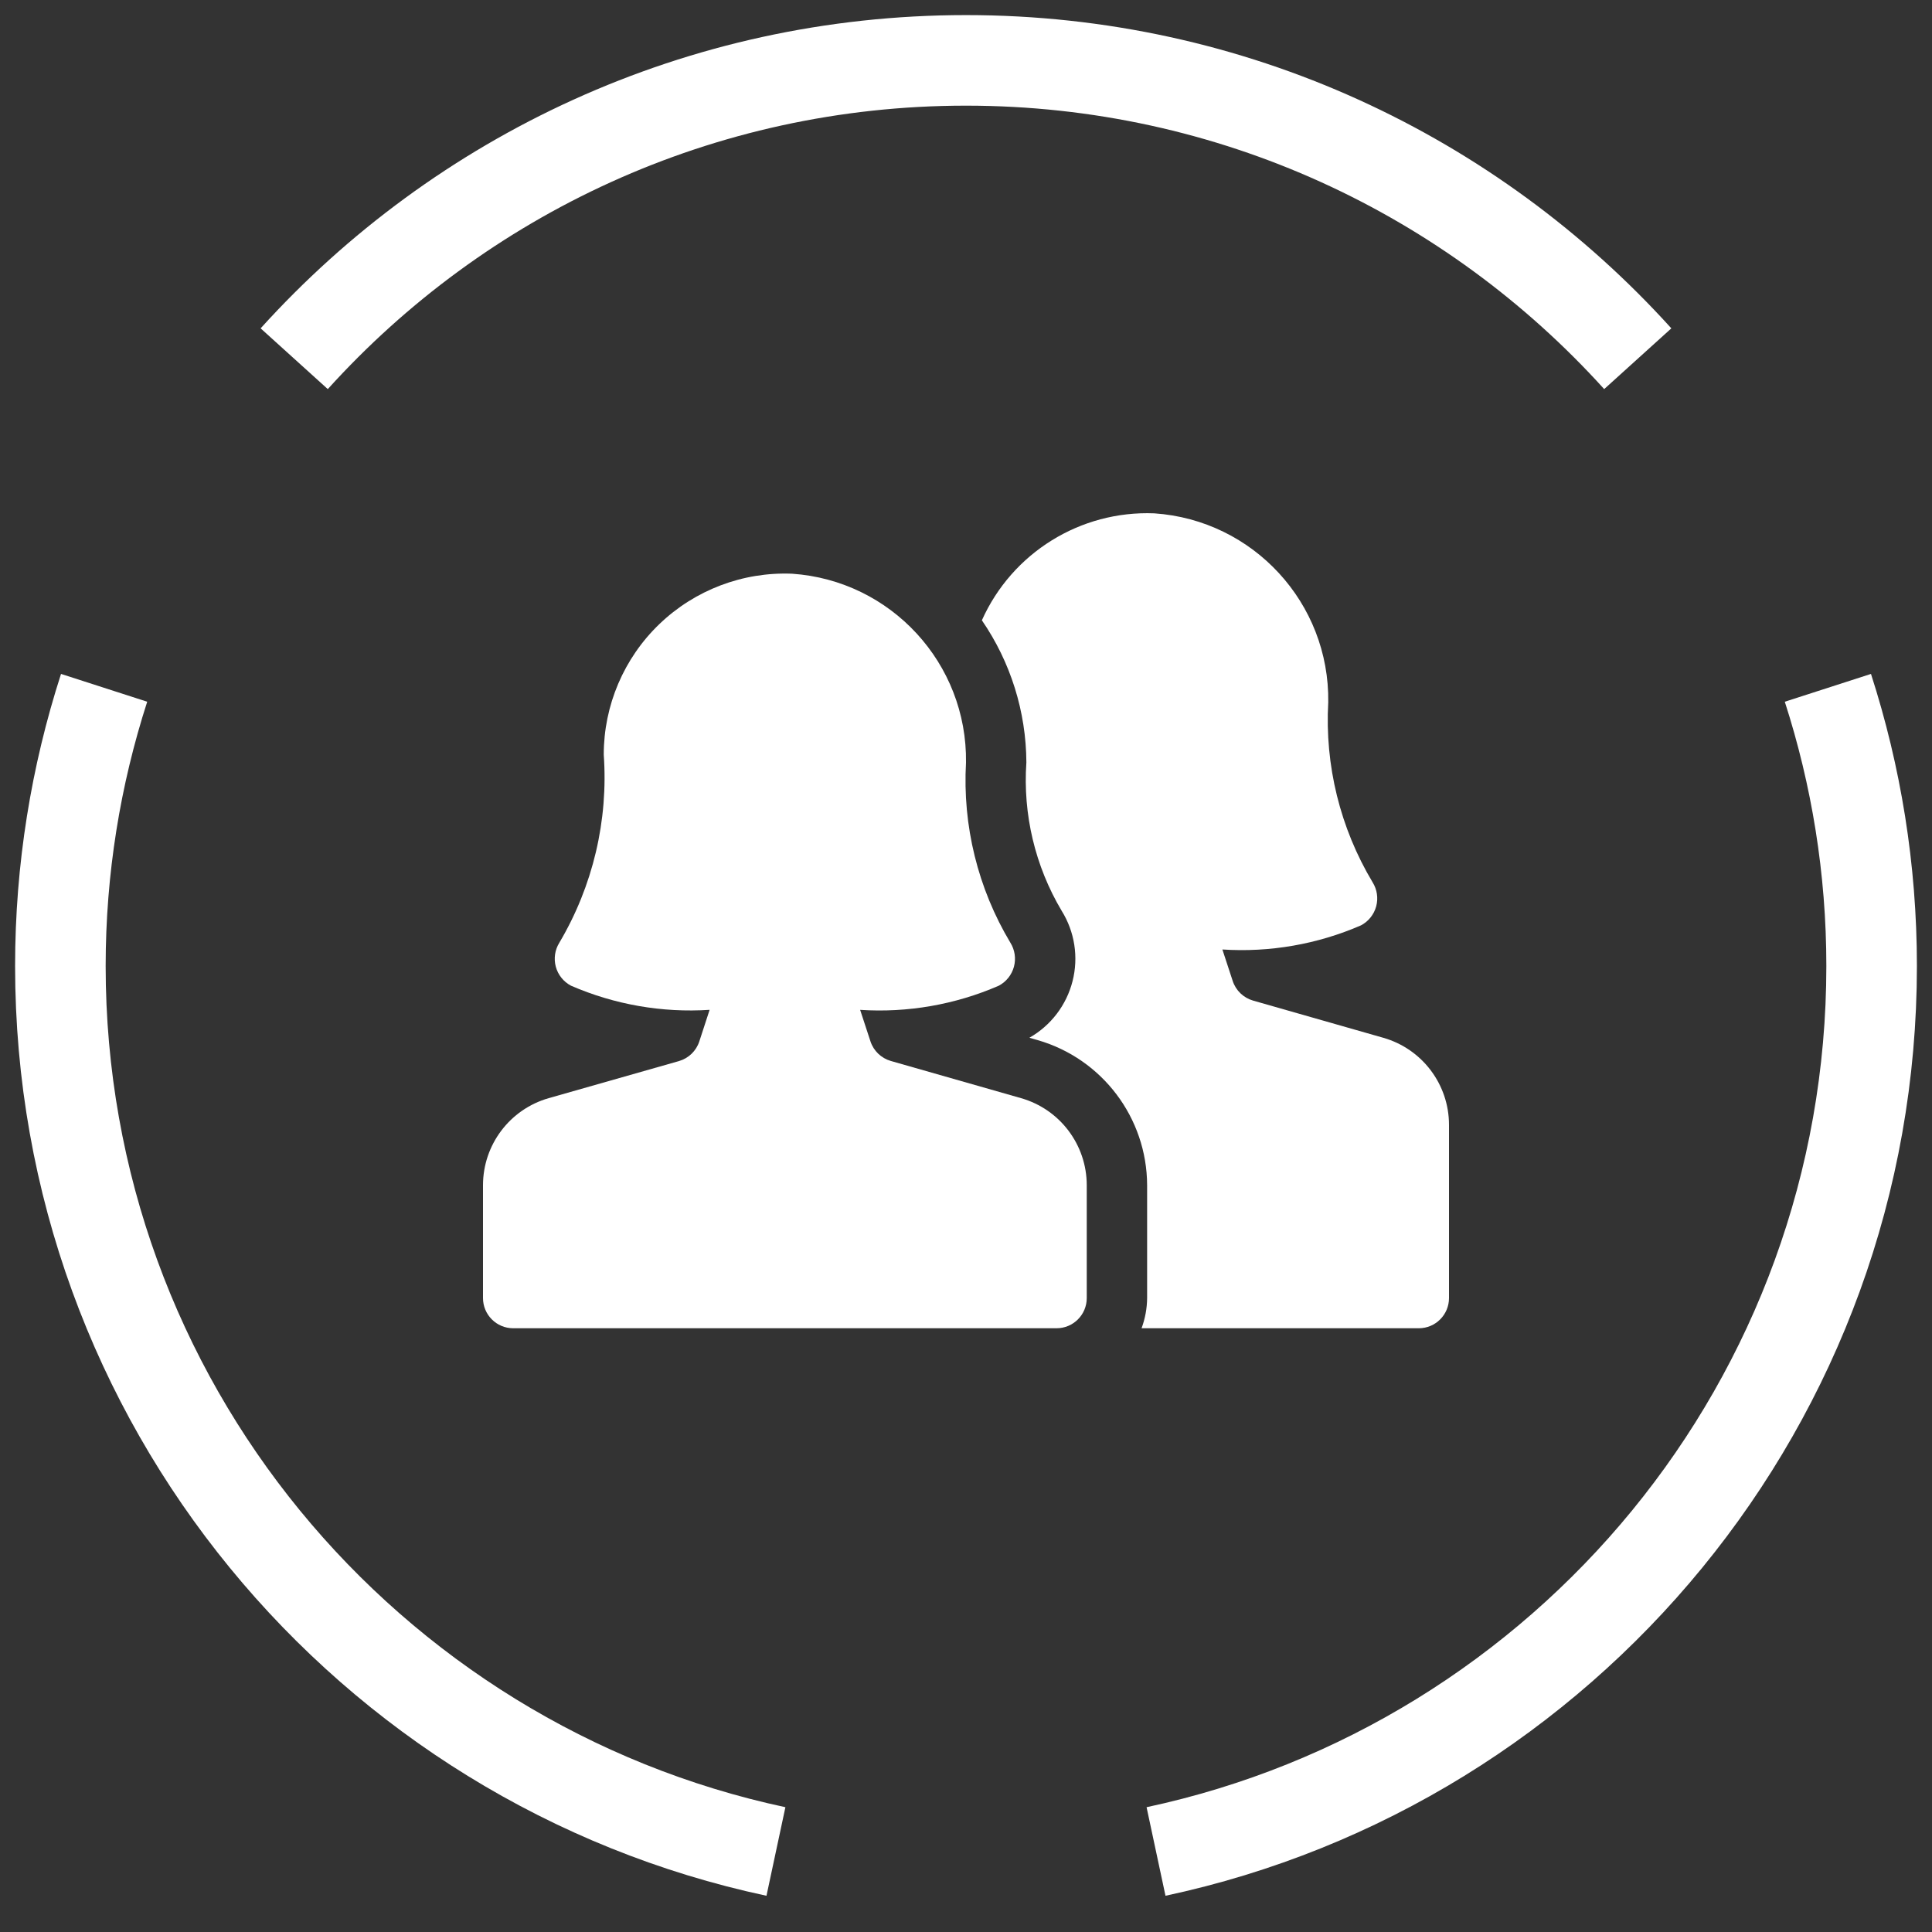
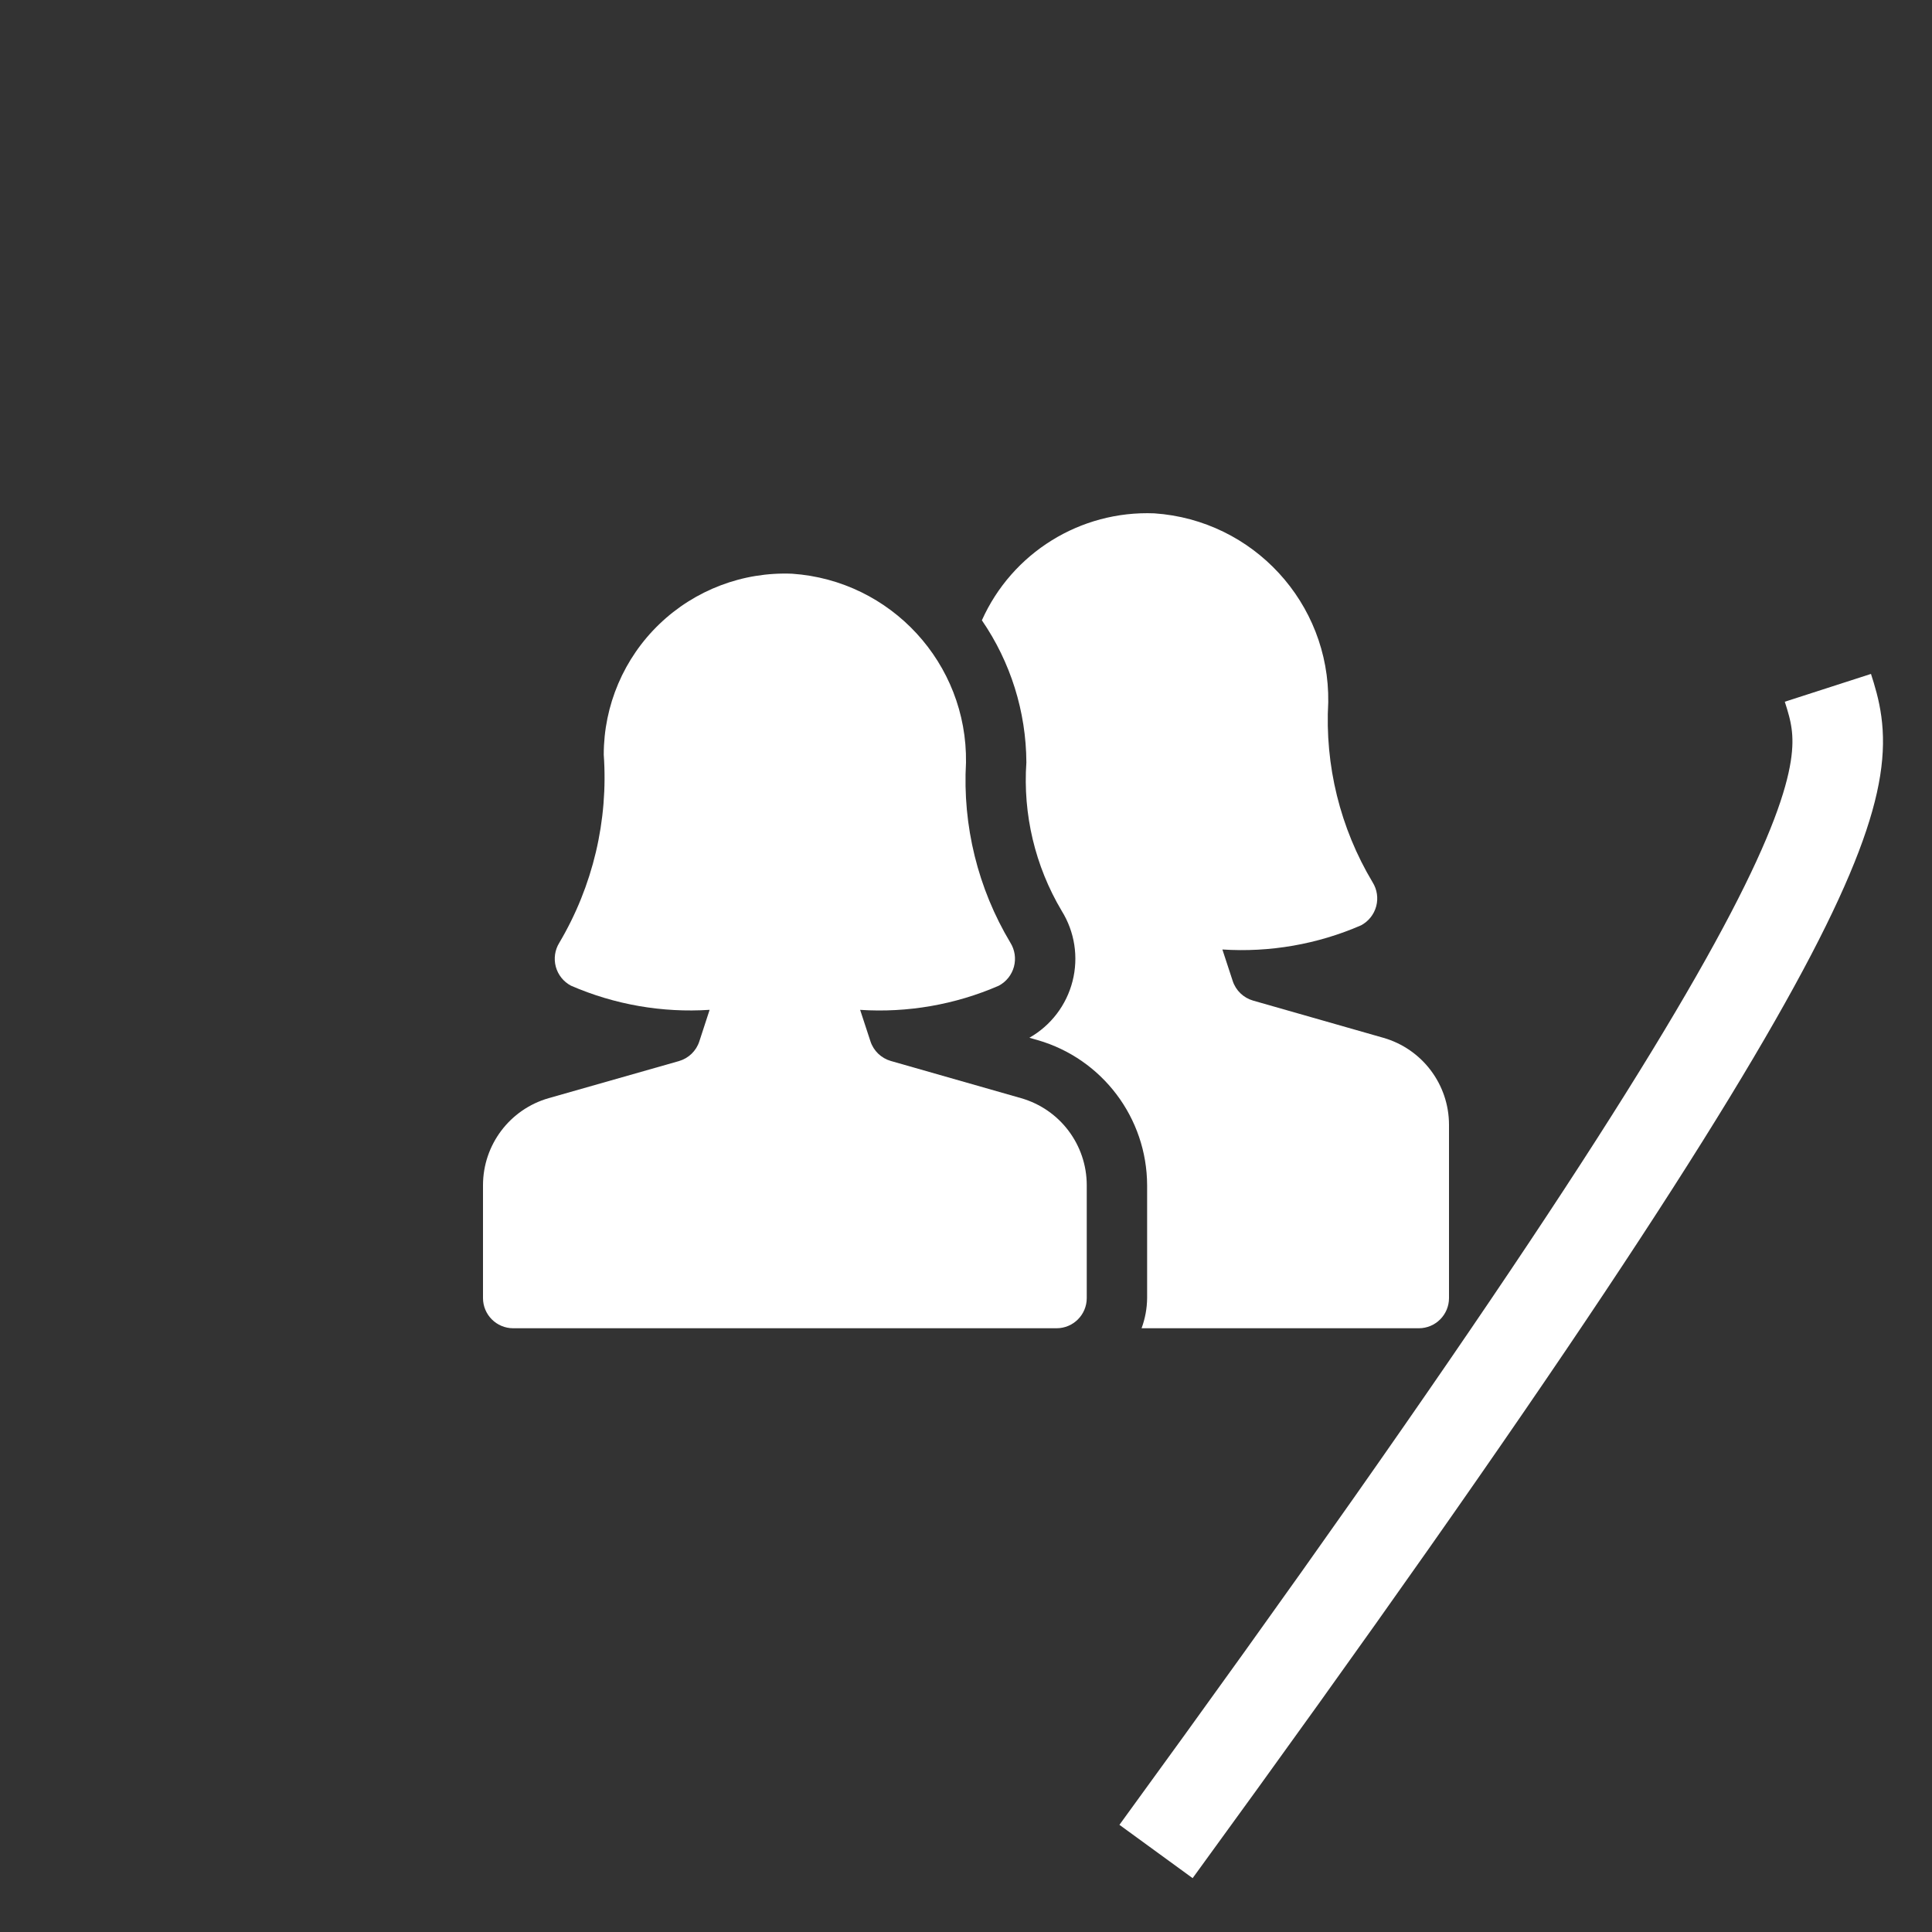
<svg xmlns="http://www.w3.org/2000/svg" width="64px" height="64px" viewBox="0 0 64 64" version="1.1">
  <rect x="0" y="0" width="64" height="64" fill="#333333" stroke="none" />
  <title>Icons_TL_team Copy</title>
  <g id="Icons_TL_team-Copy" stroke="none" stroke-width="1" fill="none" fill-rule="evenodd">
    <g id="Group-7" transform="translate(2, 2)" stroke="#FFFFFF" stroke-width="3">
-       <path d="M1.449,20.785 C0.512,23.689 0,26.784 0,30 C0,44.408 10.16,56.439 23.704,59.333" id="Stroke-1" />
-       <path d="M52.253,9.883 C46.764,3.814 38.828,0 30,0 C21.172,0 13.236,3.814 7.746,9.883" id="Stroke-3" />
-       <path d="M36.295,59.333 C49.84,56.44 60,44.409 60,30 C60,26.784 59.488,23.689 58.551,20.785" id="Stroke-5" />
+       <path d="M36.295,59.333 C60,26.784 59.488,23.689 58.551,20.785" id="Stroke-5" />
    </g>
    <g id="users-ww" transform="translate(16, 17)" fill="#FFFFFF" fill-rule="nonzero">
      <path d="M29.824,17.378 L25.51,16.146 C25.191,16.054 24.938,15.811 24.835,15.496 L24.493,14.453 C26.066,14.555 27.64,14.281 29.086,13.653 C29.333,13.522 29.515,13.294 29.588,13.024 C29.661,12.753 29.618,12.465 29.47,12.228 C28.394,10.431 27.882,8.353 28,6.262 C28.046,2.977 25.516,0.229 22.238,0.005 C19.789,-0.092 17.528,1.311 16.526,3.548 C17.478,4.934 17.992,6.574 18,8.256 C17.881,9.974 18.288,11.689 19.168,13.17 C19.601,13.865 19.732,14.707 19.53,15.501 C19.329,16.295 18.812,16.972 18.1,17.377 L18.374,17.455 C20.516,18.074 21.993,20.033 22,22.263 L22,26 C21.997,26.341 21.934,26.679 21.816,27 L31,27 C31.552,27 32,26.552 32,26 L32,20.263 C32,18.923 31.112,17.746 29.824,17.378 L29.824,17.378 Z" id="Path" />
      <path d="M17.824,19.378 L13.51,18.146 C13.191,18.054 12.938,17.811 12.835,17.496 L12.493,16.453 C14.066,16.555 15.64,16.281 17.086,15.653 C17.333,15.522 17.515,15.294 17.588,15.024 C17.661,14.753 17.618,14.465 17.47,14.228 C16.394,12.431 15.882,10.353 16,8.262 C16.046,4.977 13.516,2.229 10.238,2.005 C8.607,1.94 7.02,2.543 5.842,3.674 C4.665,4.805 4,6.367 4,8 C4.154,10.178 3.641,12.351 2.528,14.23 C2.381,14.467 2.339,14.755 2.412,15.025 C2.485,15.294 2.667,15.521 2.914,15.652 C4.36,16.28 5.934,16.554 7.507,16.452 L7.165,17.5 C7.062,17.815 6.809,18.058 6.49,18.15 L2.176,19.378 C0.888,19.746 0,20.923 0,22.263 L0,26 C0,26.552 0.448,27 1,27 L19,27 C19.552,27 20,26.552 20,26 L20,22.263 C20,20.923 19.112,19.746 17.824,19.378 Z" id="Path" />
    </g>
  </g>
</svg>